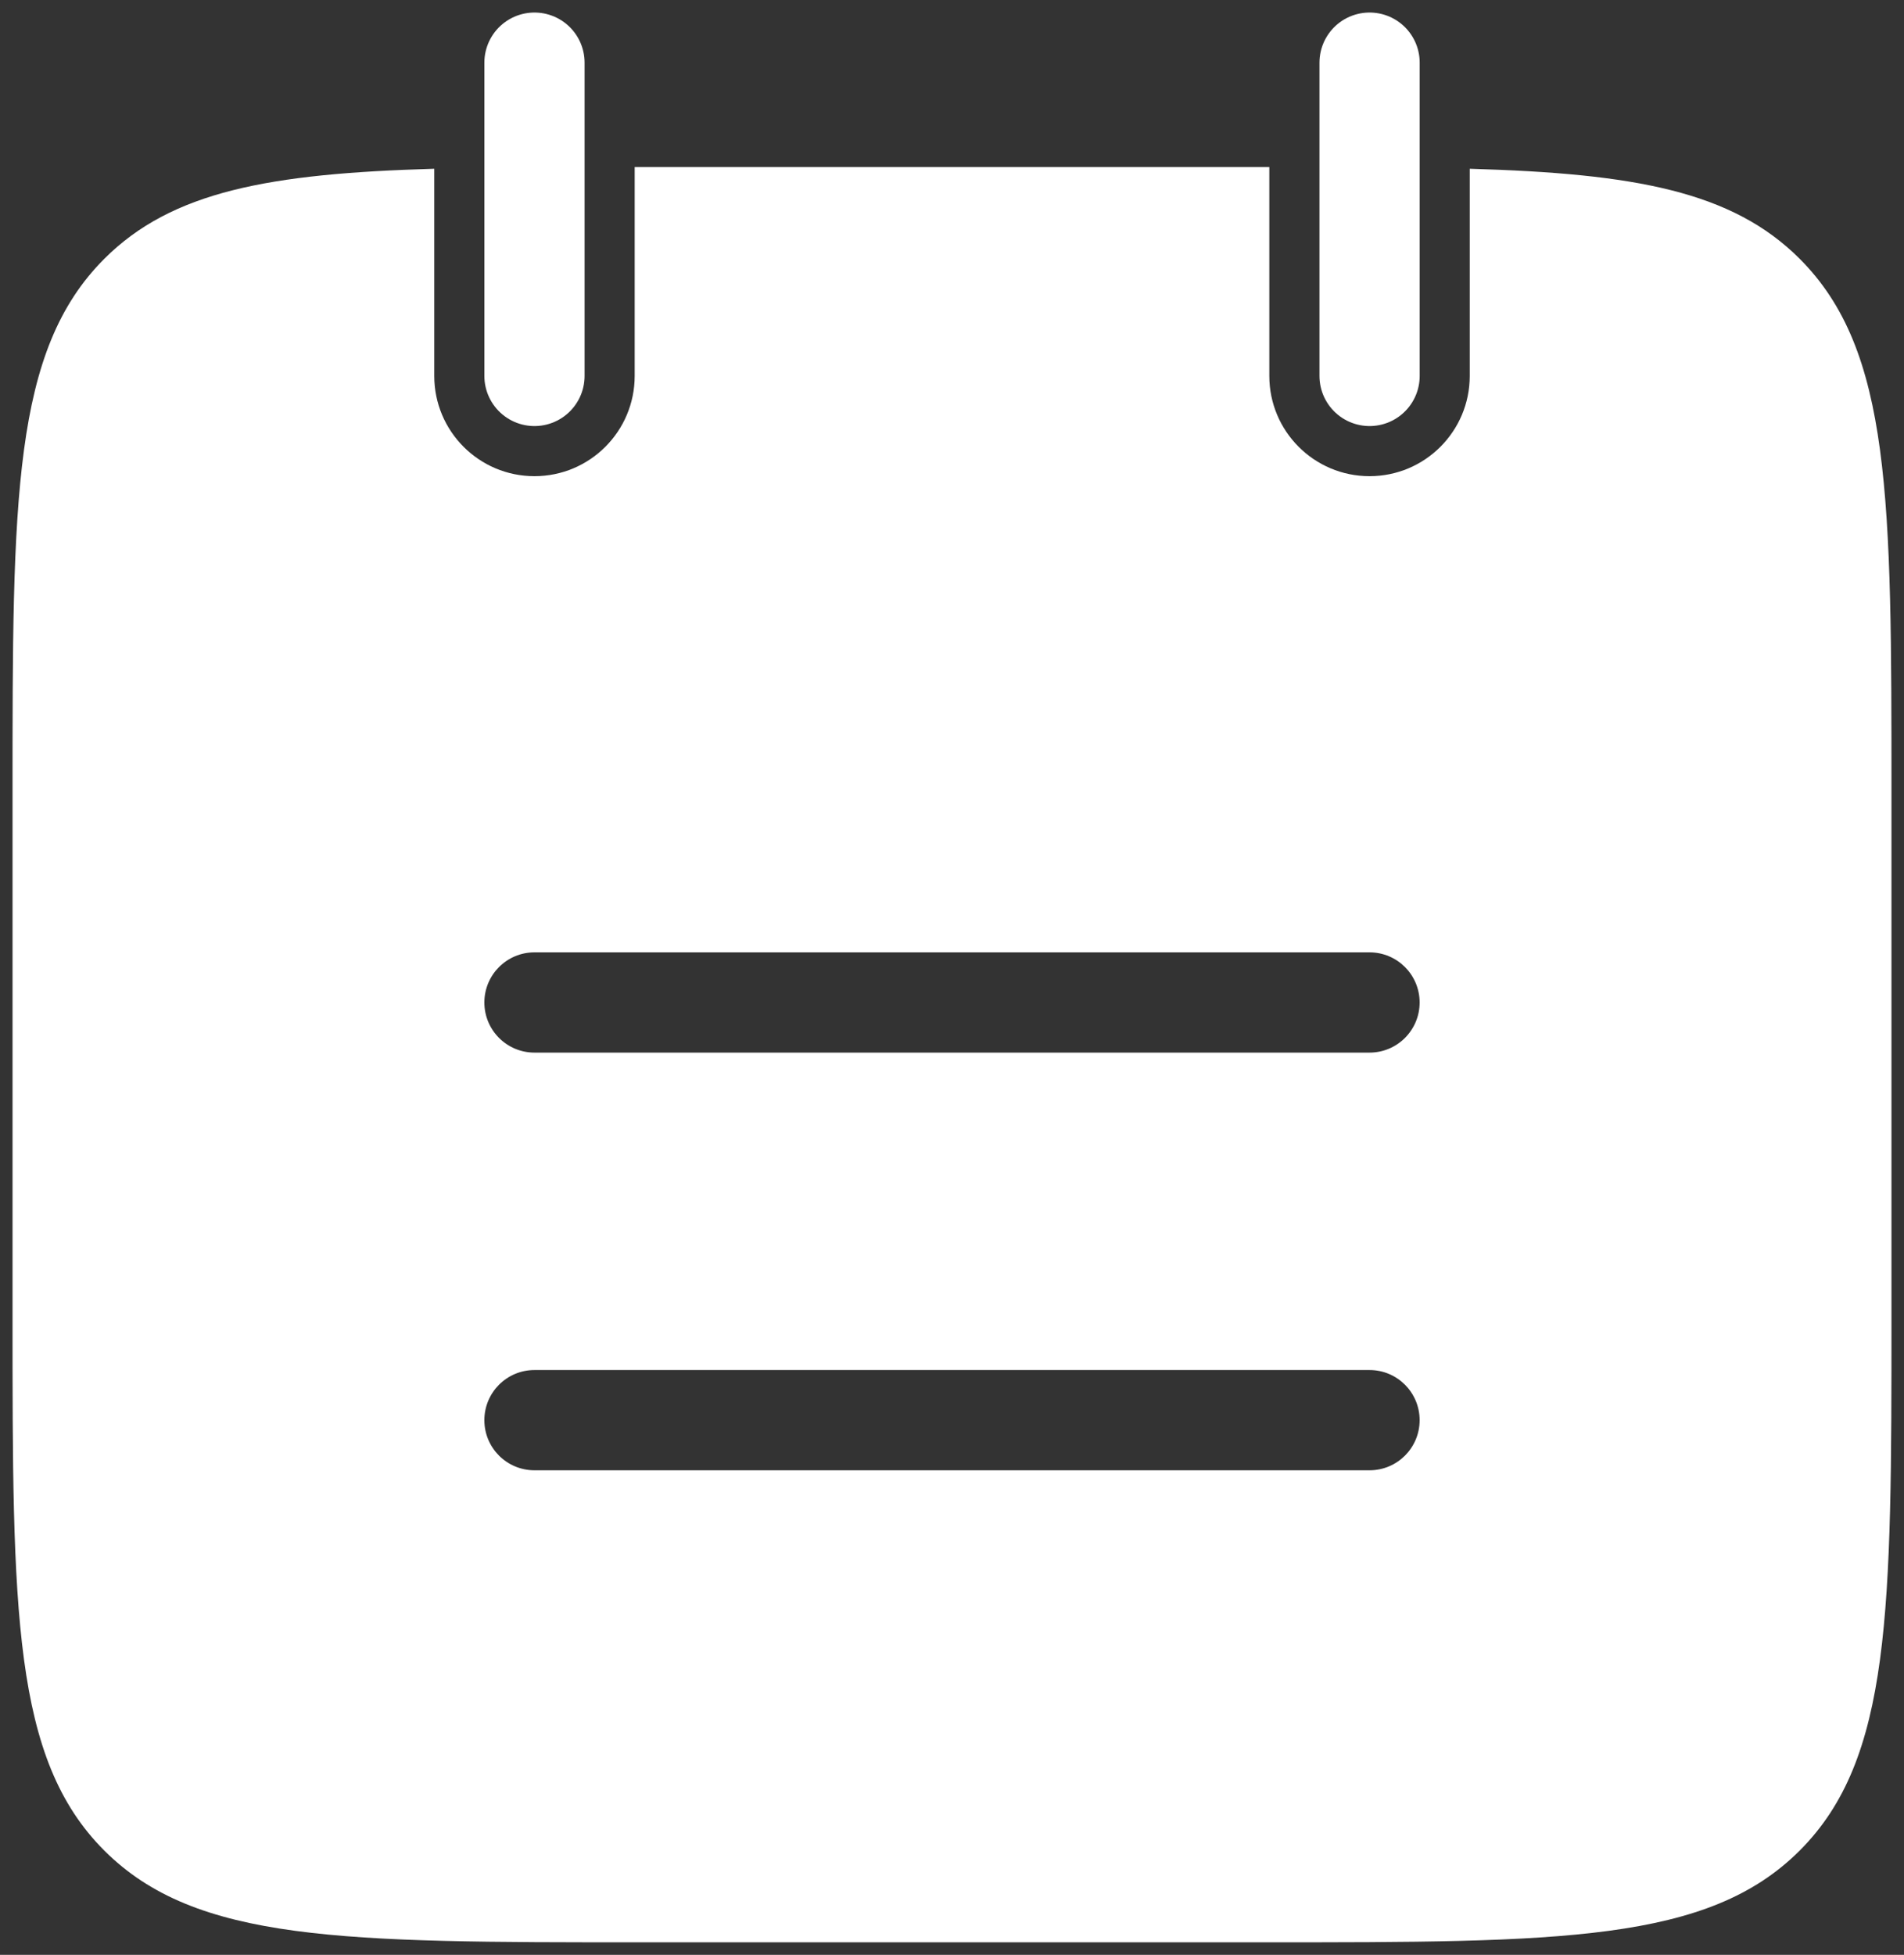
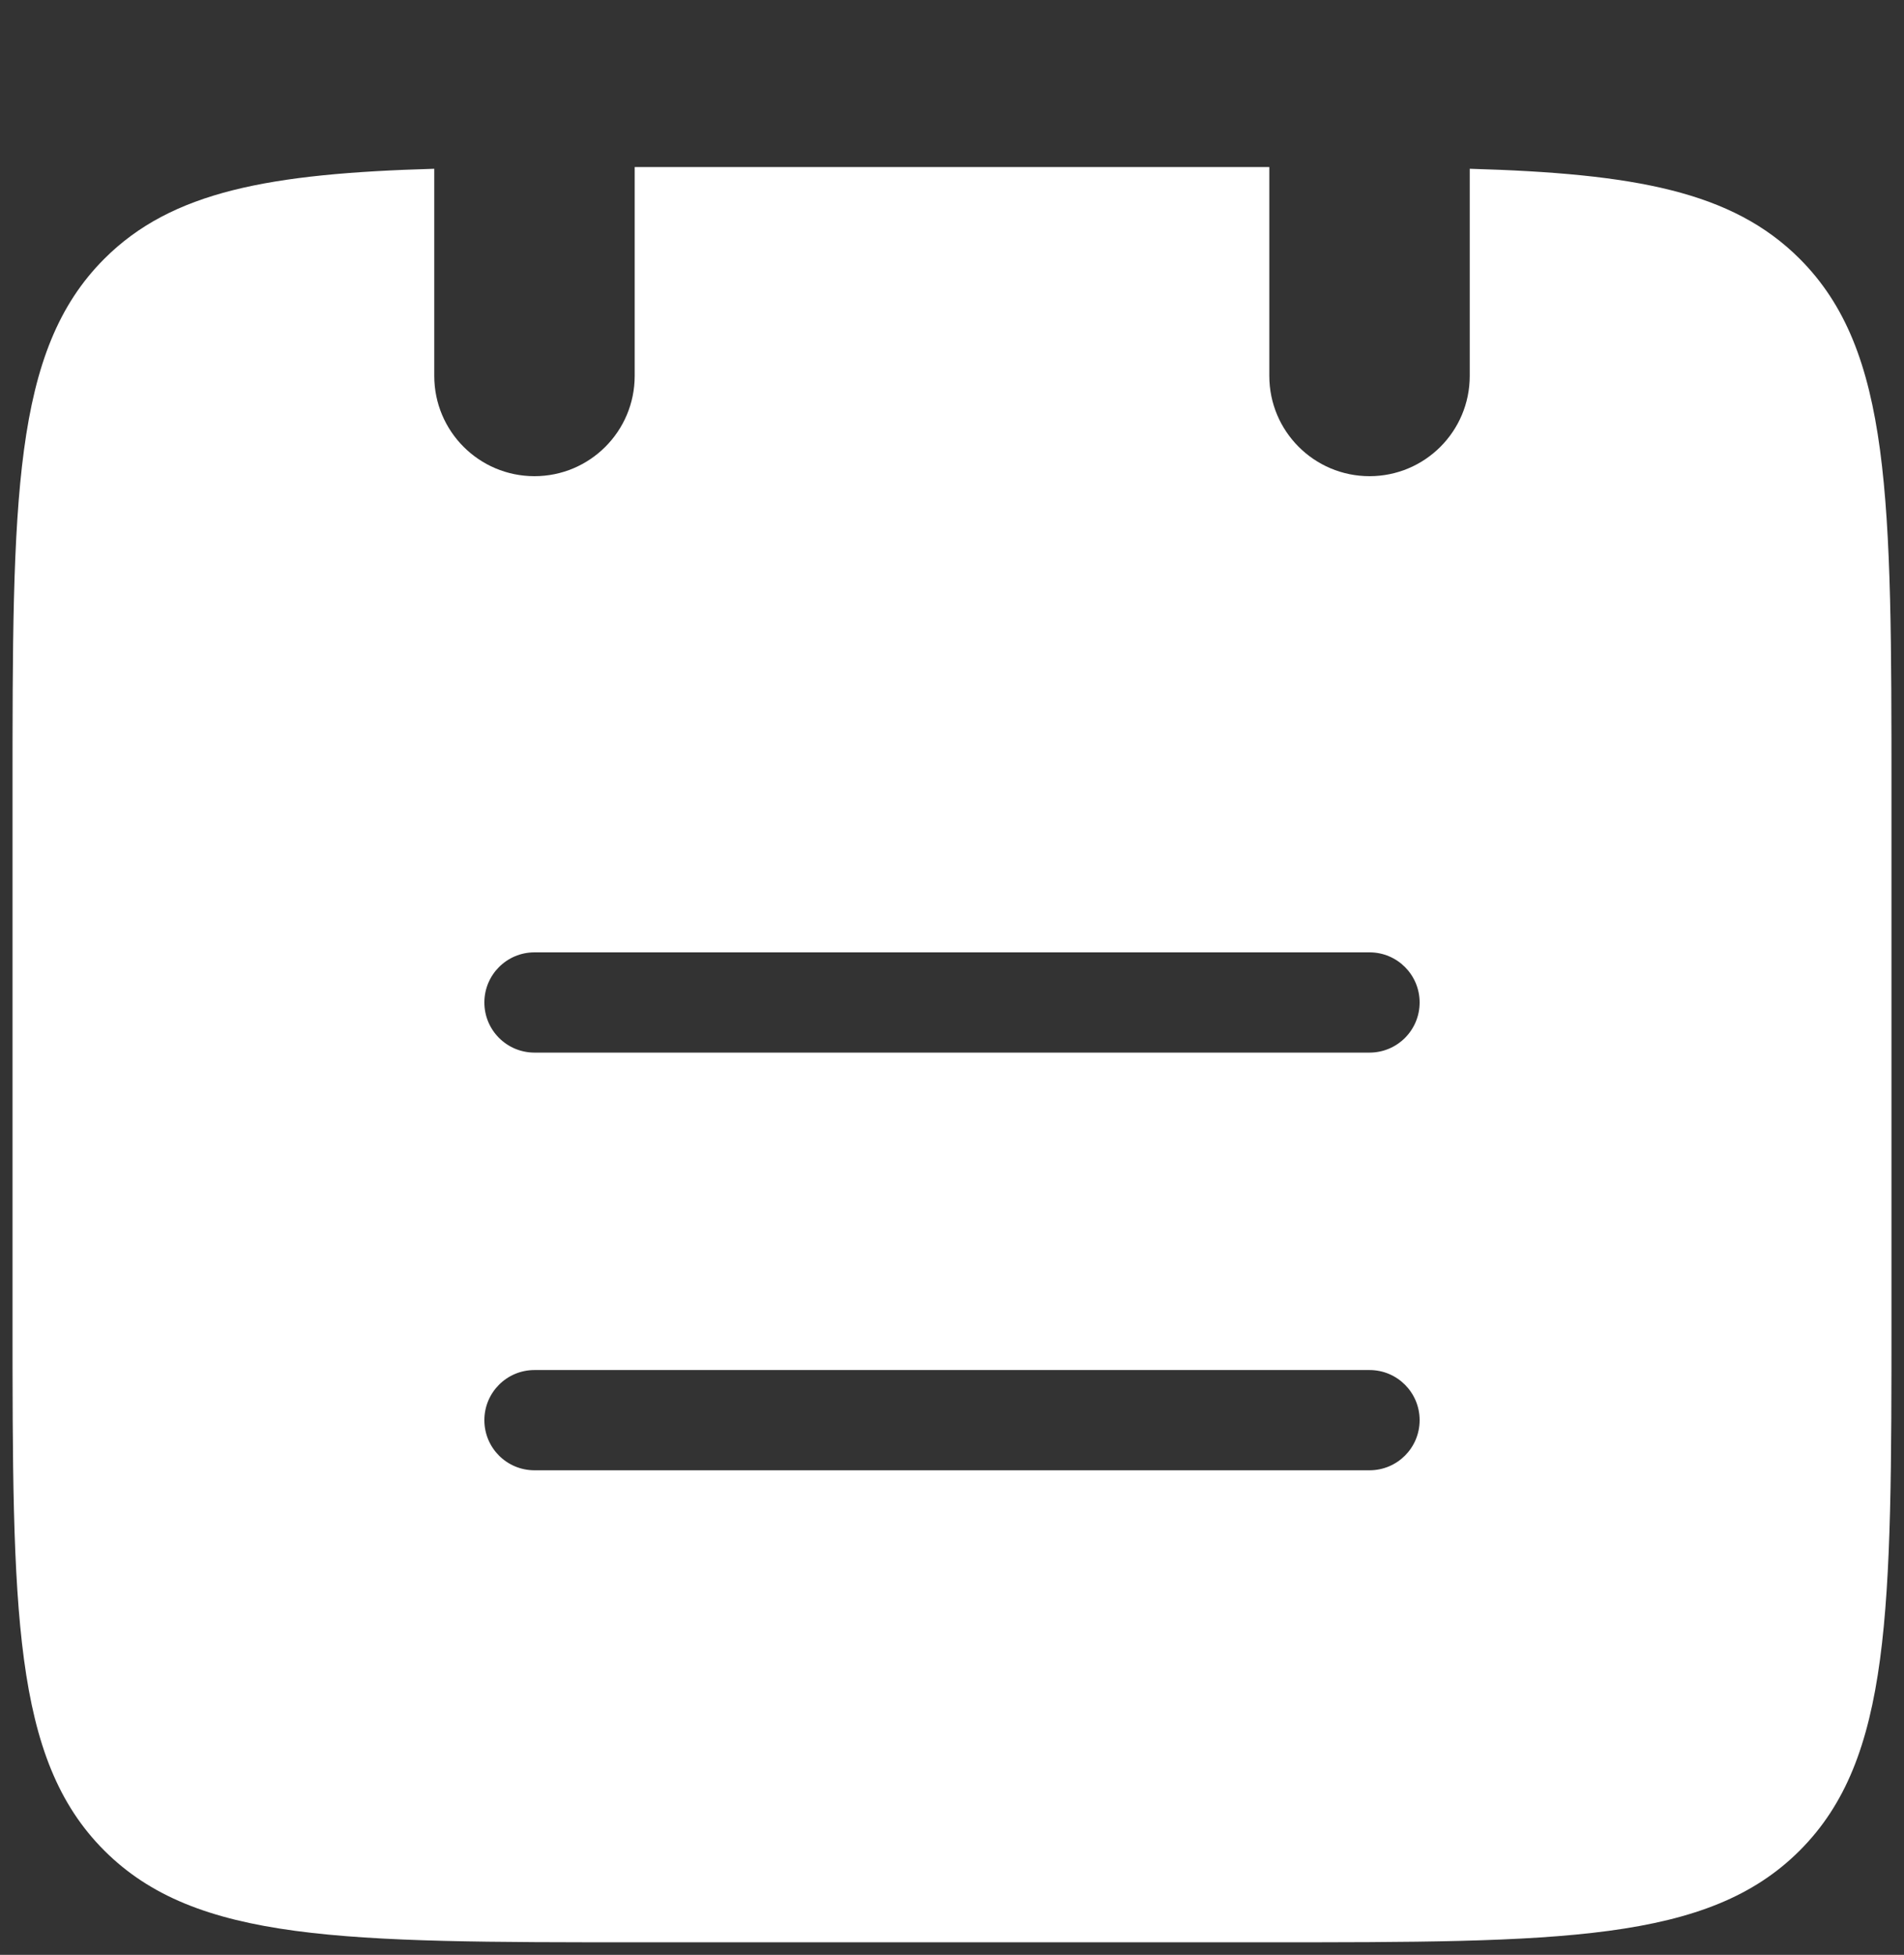
<svg xmlns="http://www.w3.org/2000/svg" width="38" height="39" viewBox="0 0 38 39" fill="none">
  <rect x="0" y="0" width="38" height="39" fill="#333333" stroke="none" />
-   <path d="M27.334 1.25L27.334 7.5M10.667 1.25L10.667 7.5" stroke="#fff" stroke-width="2" stroke-linecap="round" />
  <path fill-rule="evenodd" clip-rule="evenodd" d="M25.333 3.333H25.25H12.75H12.667L12.667 7.5C12.667 8.605 11.771 9.5 10.667 9.5C9.562 9.5 8.667 8.605 8.667 7.5L8.667 3.367C5.38 3.461 3.428 3.816 2.081 5.164C0.25 6.995 0.25 9.941 0.25 15.833V26.25C0.25 32.143 0.25 35.089 2.081 36.919C3.911 38.75 6.857 38.75 12.75 38.75H25.25C31.143 38.75 34.089 38.75 35.919 36.919C37.75 35.089 37.75 32.143 37.75 26.25V15.833C37.75 9.941 37.75 6.995 35.919 5.164C34.572 3.816 32.62 3.461 29.333 3.367L29.333 7.5C29.333 8.605 28.438 9.5 27.333 9.5C26.229 9.5 25.333 8.605 25.333 7.5L25.333 3.333ZM9.667 20C9.667 19.448 10.114 19 10.667 19H27.333C27.886 19 28.333 19.448 28.333 20C28.333 20.552 27.886 21 27.333 21H10.667C10.114 21 9.667 20.552 9.667 20ZM10.667 27.333C10.114 27.333 9.667 27.781 9.667 28.333C9.667 28.886 10.114 29.333 10.667 29.333H27.333C27.886 29.333 28.333 28.886 28.333 28.333C28.333 27.781 27.886 27.333 27.333 27.333H10.667Z" fill="#fff" />
</svg>